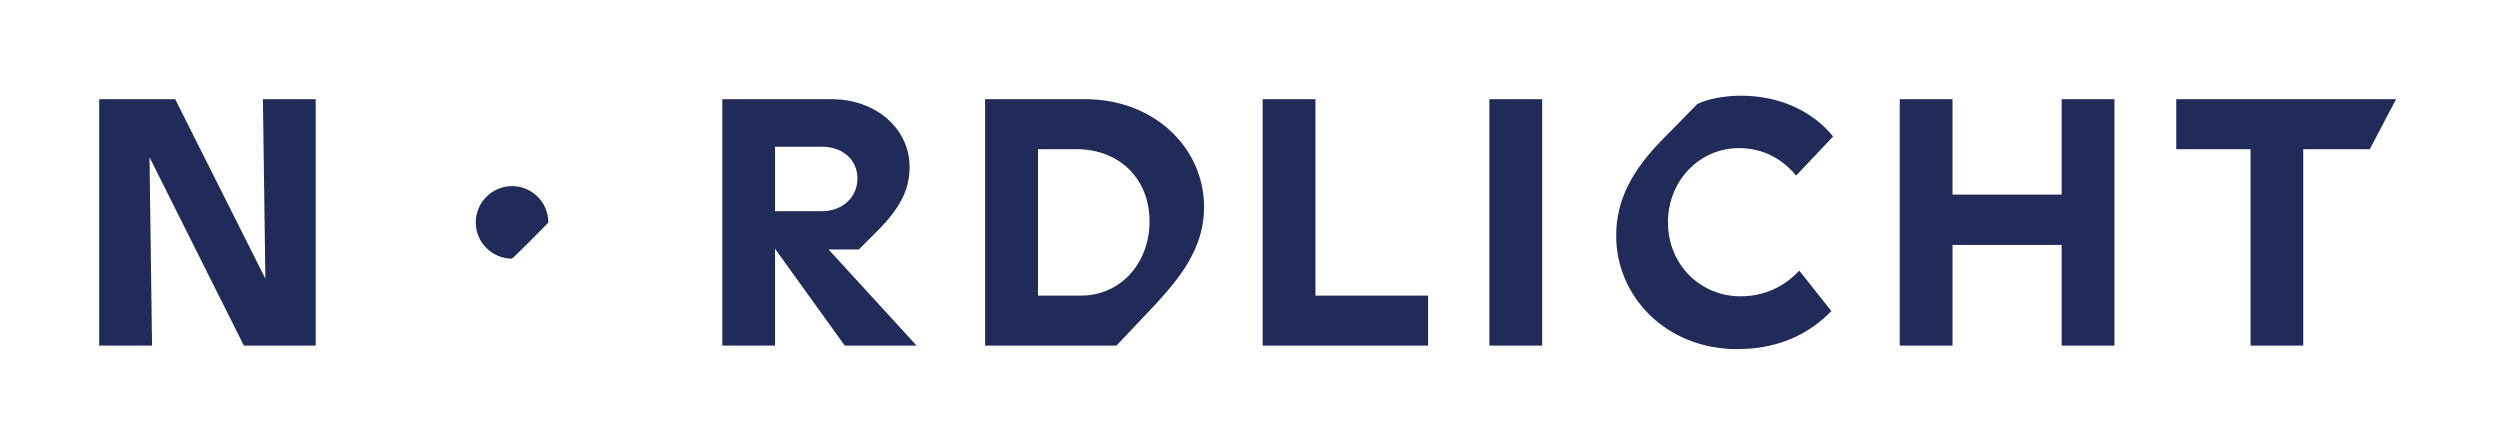
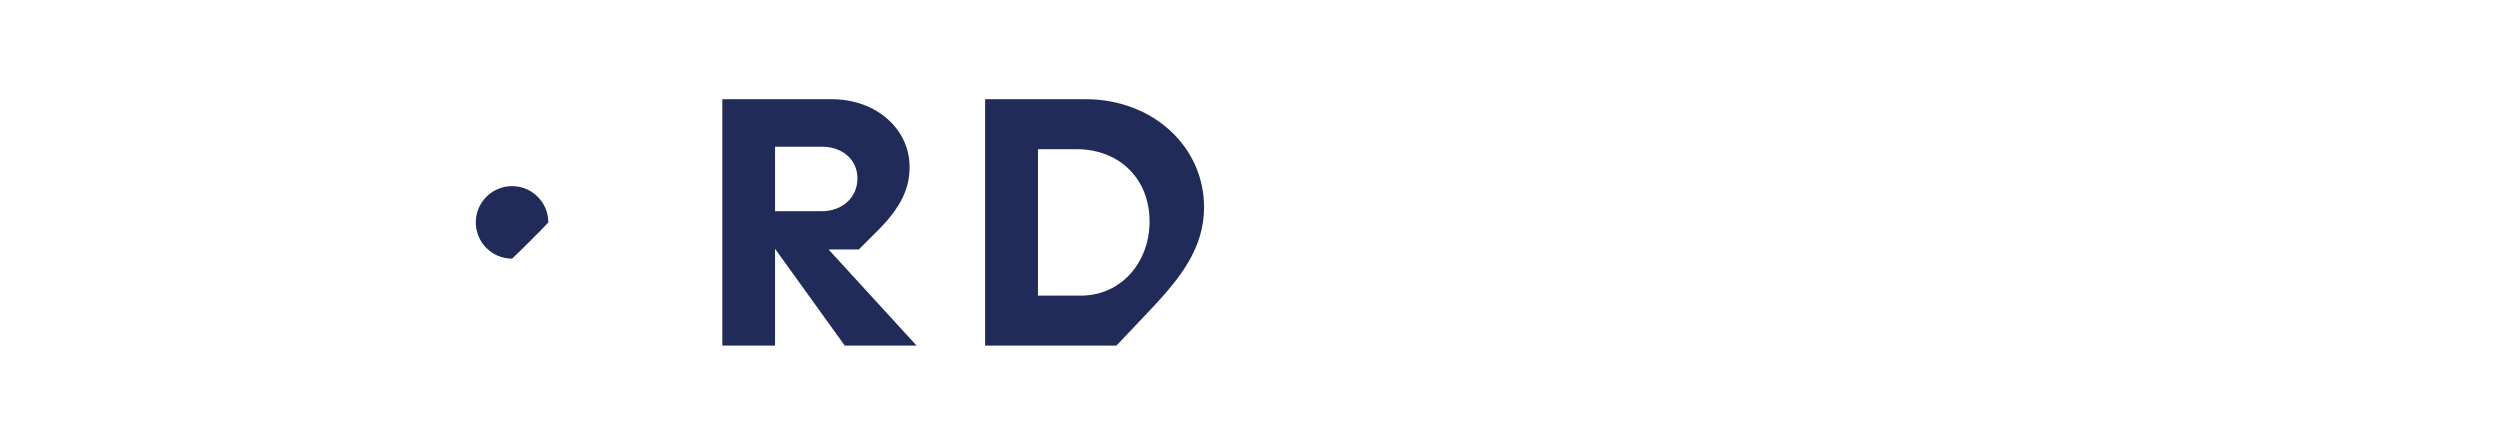
<svg xmlns="http://www.w3.org/2000/svg" id="Logo" viewBox="0 0 357.14 63.55">
  <defs>
    <style>
      .cls-1 {
        fill: #212b59;
      }
    </style>
  </defs>
-   <path id="Licht" class="cls-1" d="M321.49,49.37h7.54v-28.06h9.51l3.75-7.14h-31.4v7.14h10.61v28.06ZM271.39,49.37h7.54v-14.38h15.59v14.38h7.54V14.17h-7.54v13.63h-15.59v-13.63h-7.54v35.2ZM248.24,49.87c6.44,0,10.71-2.66,13.38-5.43l-4.58-5.78c-1.36,1.46-4.07,3.67-8.4,3.67-5.73,0-10.36-4.53-10.36-10.56s4.58-10.61,10.11-10.61c3.82,0,6.44,1.81,8.2,3.92l5.28-5.58c-2.67-3.32-7.24-5.83-13.18-5.83-2.41,0-4.88.5-6.24,1.21l-5.23,5.33c-3.92,4.07-6.34,8.2-6.34,13.48,0,8.6,7.04,16.19,17.35,16.19M212.77,49.37h7.54V14.17h-7.54v35.2ZM180.38,49.37h23.63v-7.14h-16.09V14.17h-7.54v35.2Z" />
  <path id="rd" class="cls-1" d="M148.28,42.23v-20.92h5.68c6.13.1,10.26,4.37,10.26,10.31s-4.12,10.61-9.81,10.61h-6.14ZM140.73,49.37h18.76l5.38-5.68c3.57-3.87,7.14-8.15,7.14-14.08,0-8.6-7.24-15.44-16.95-15.44h-14.33v35.2ZM110.72,30.16v-9.2h6.69c2.97,0,5.08,1.86,5.08,4.53s-2.11,4.68-5.08,4.68h-6.69ZM103.18,49.37h7.54v-13.83l9.96,13.83h10.26l-12.57-13.73h4.32l2.67-2.67c3.47-3.47,4.58-6.13,4.58-9.15,0-5.28-4.63-9.65-11.16-9.65h-15.59v35.2Z" />
  <path id="o" class="cls-1" d="M73.15,36.95c.08,0,5.18-5.09,5.18-5.18,0-2.86-2.32-5.18-5.18-5.18s-5.18,2.32-5.18,5.18,2.32,5.18,5.18,5.18" />
-   <polygon id="N" class="cls-1" points="37.56 14.17 37.91 39.81 25.03 14.17 14.17 14.17 14.17 49.37 21.72 49.37 21.36 22.47 34.84 49.37 45.1 49.37 45.1 14.17 37.56 14.17" />
</svg>